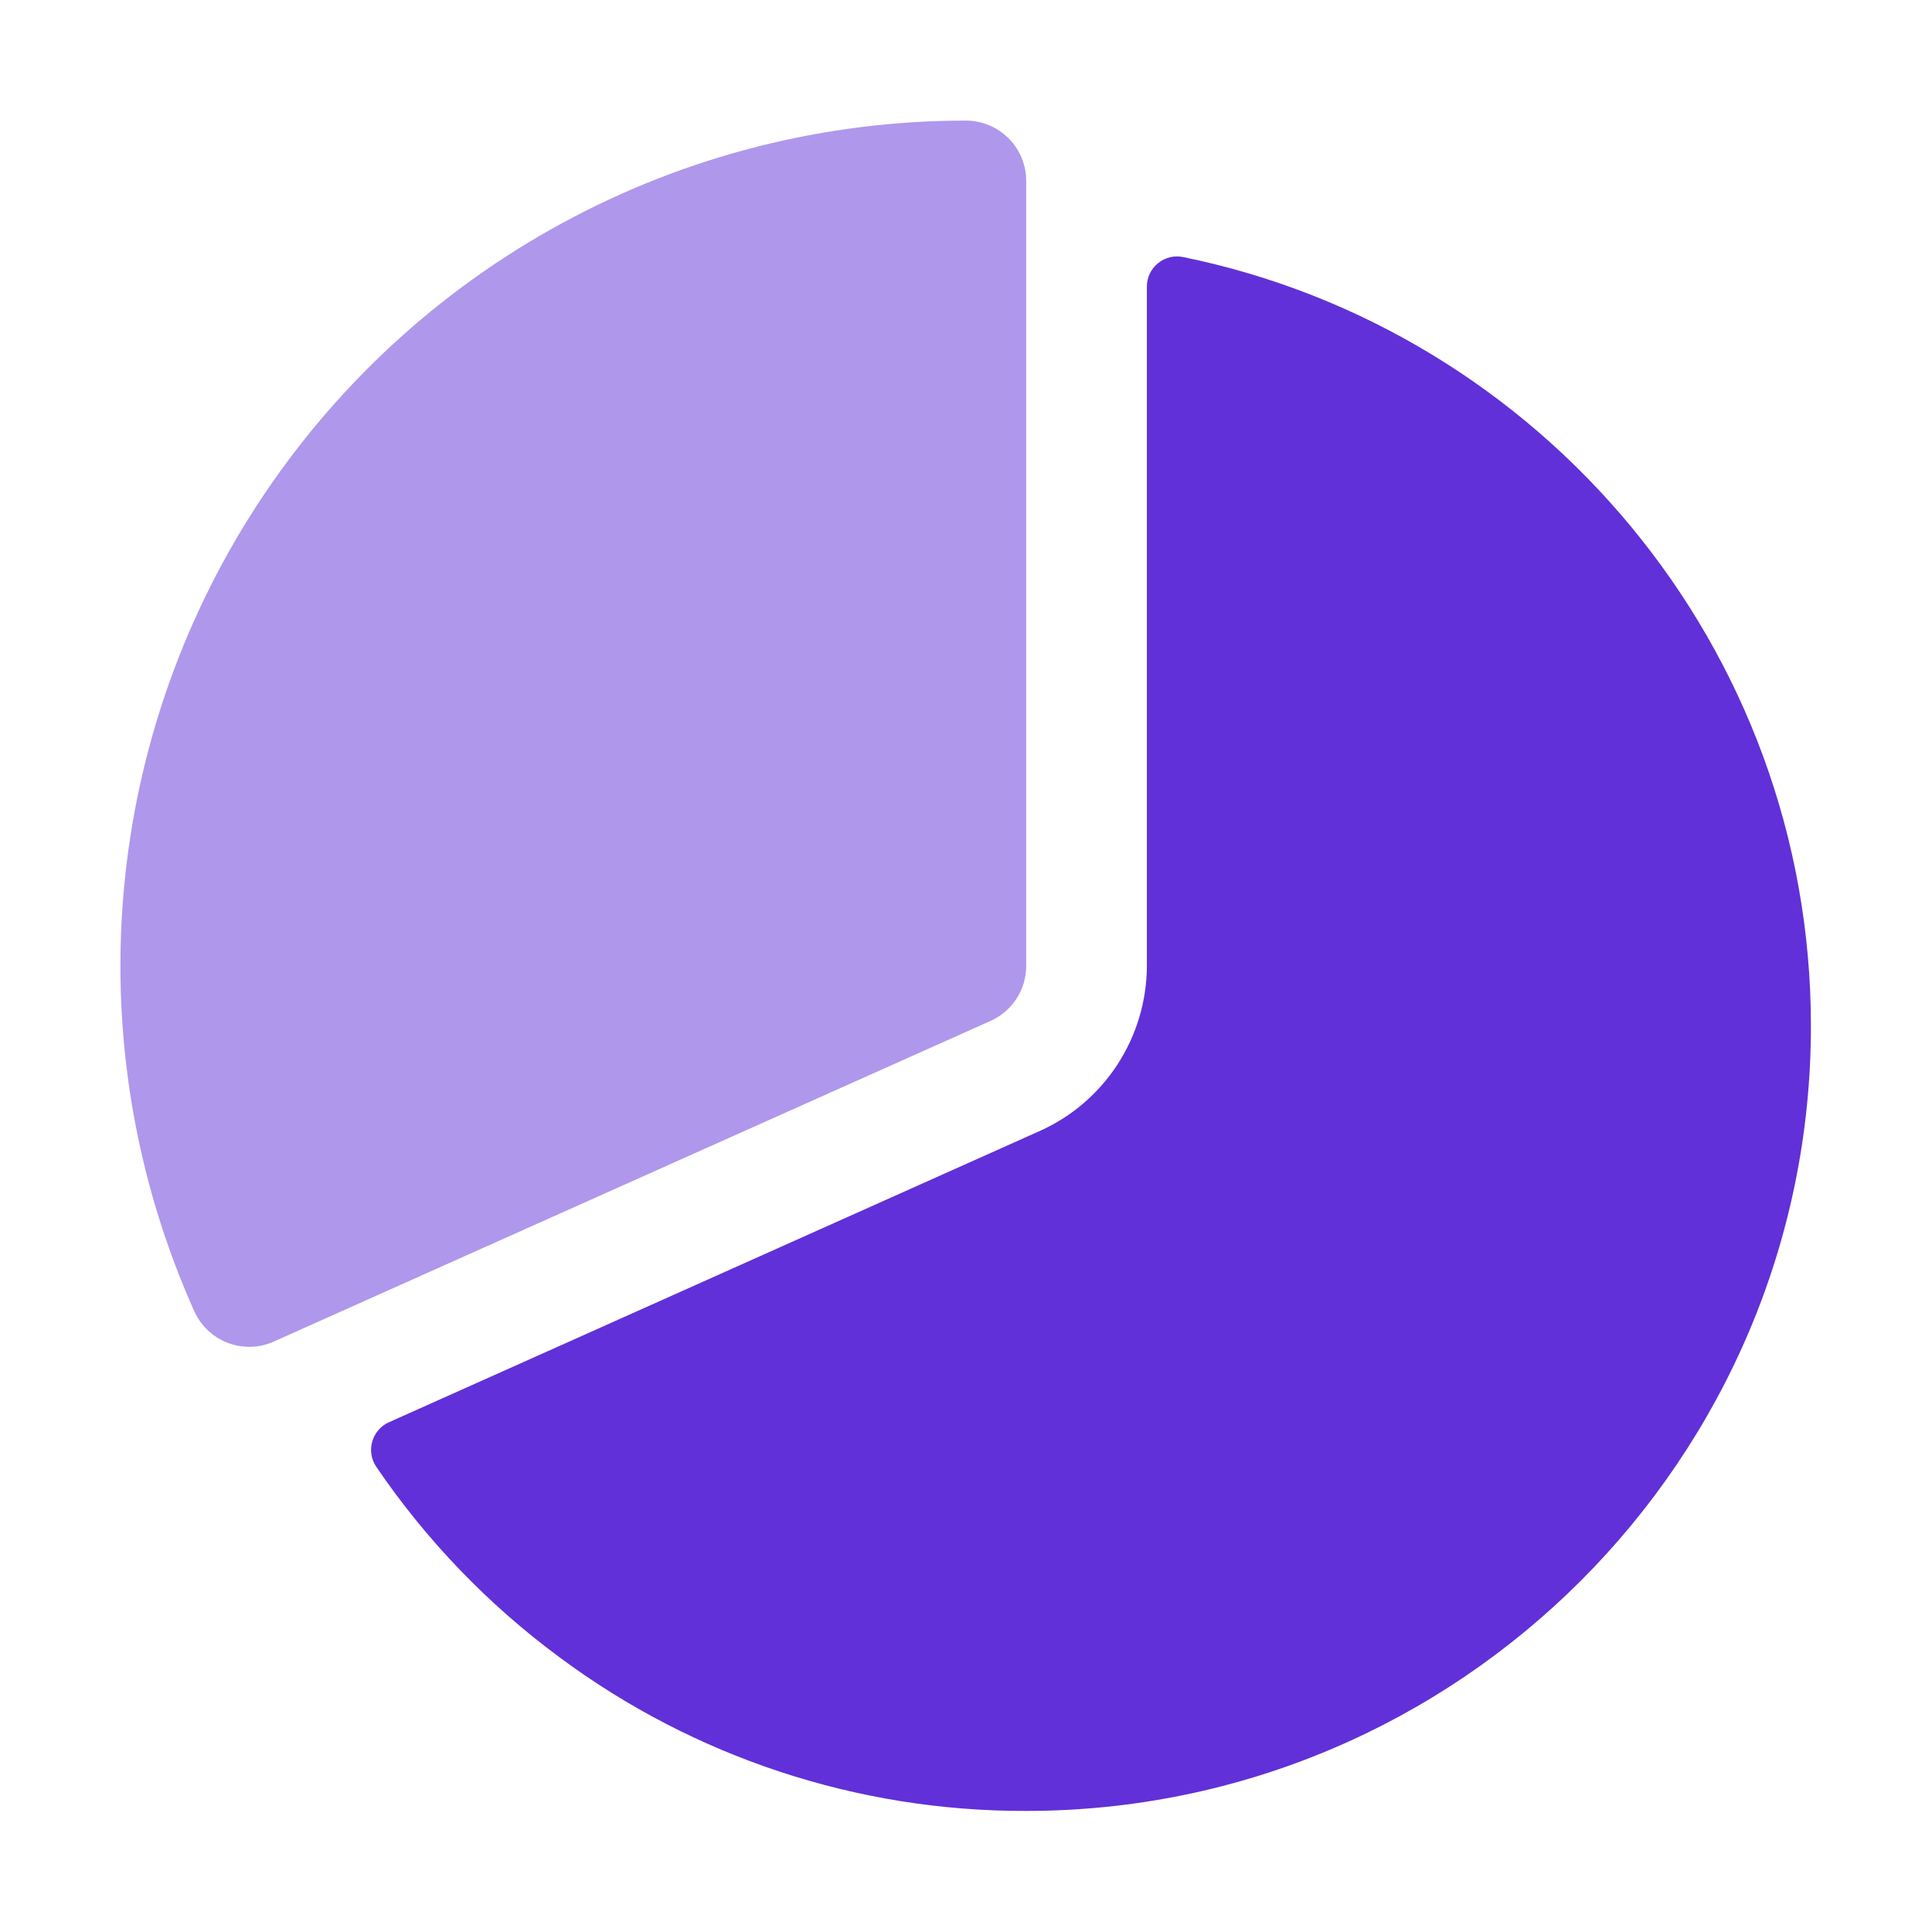
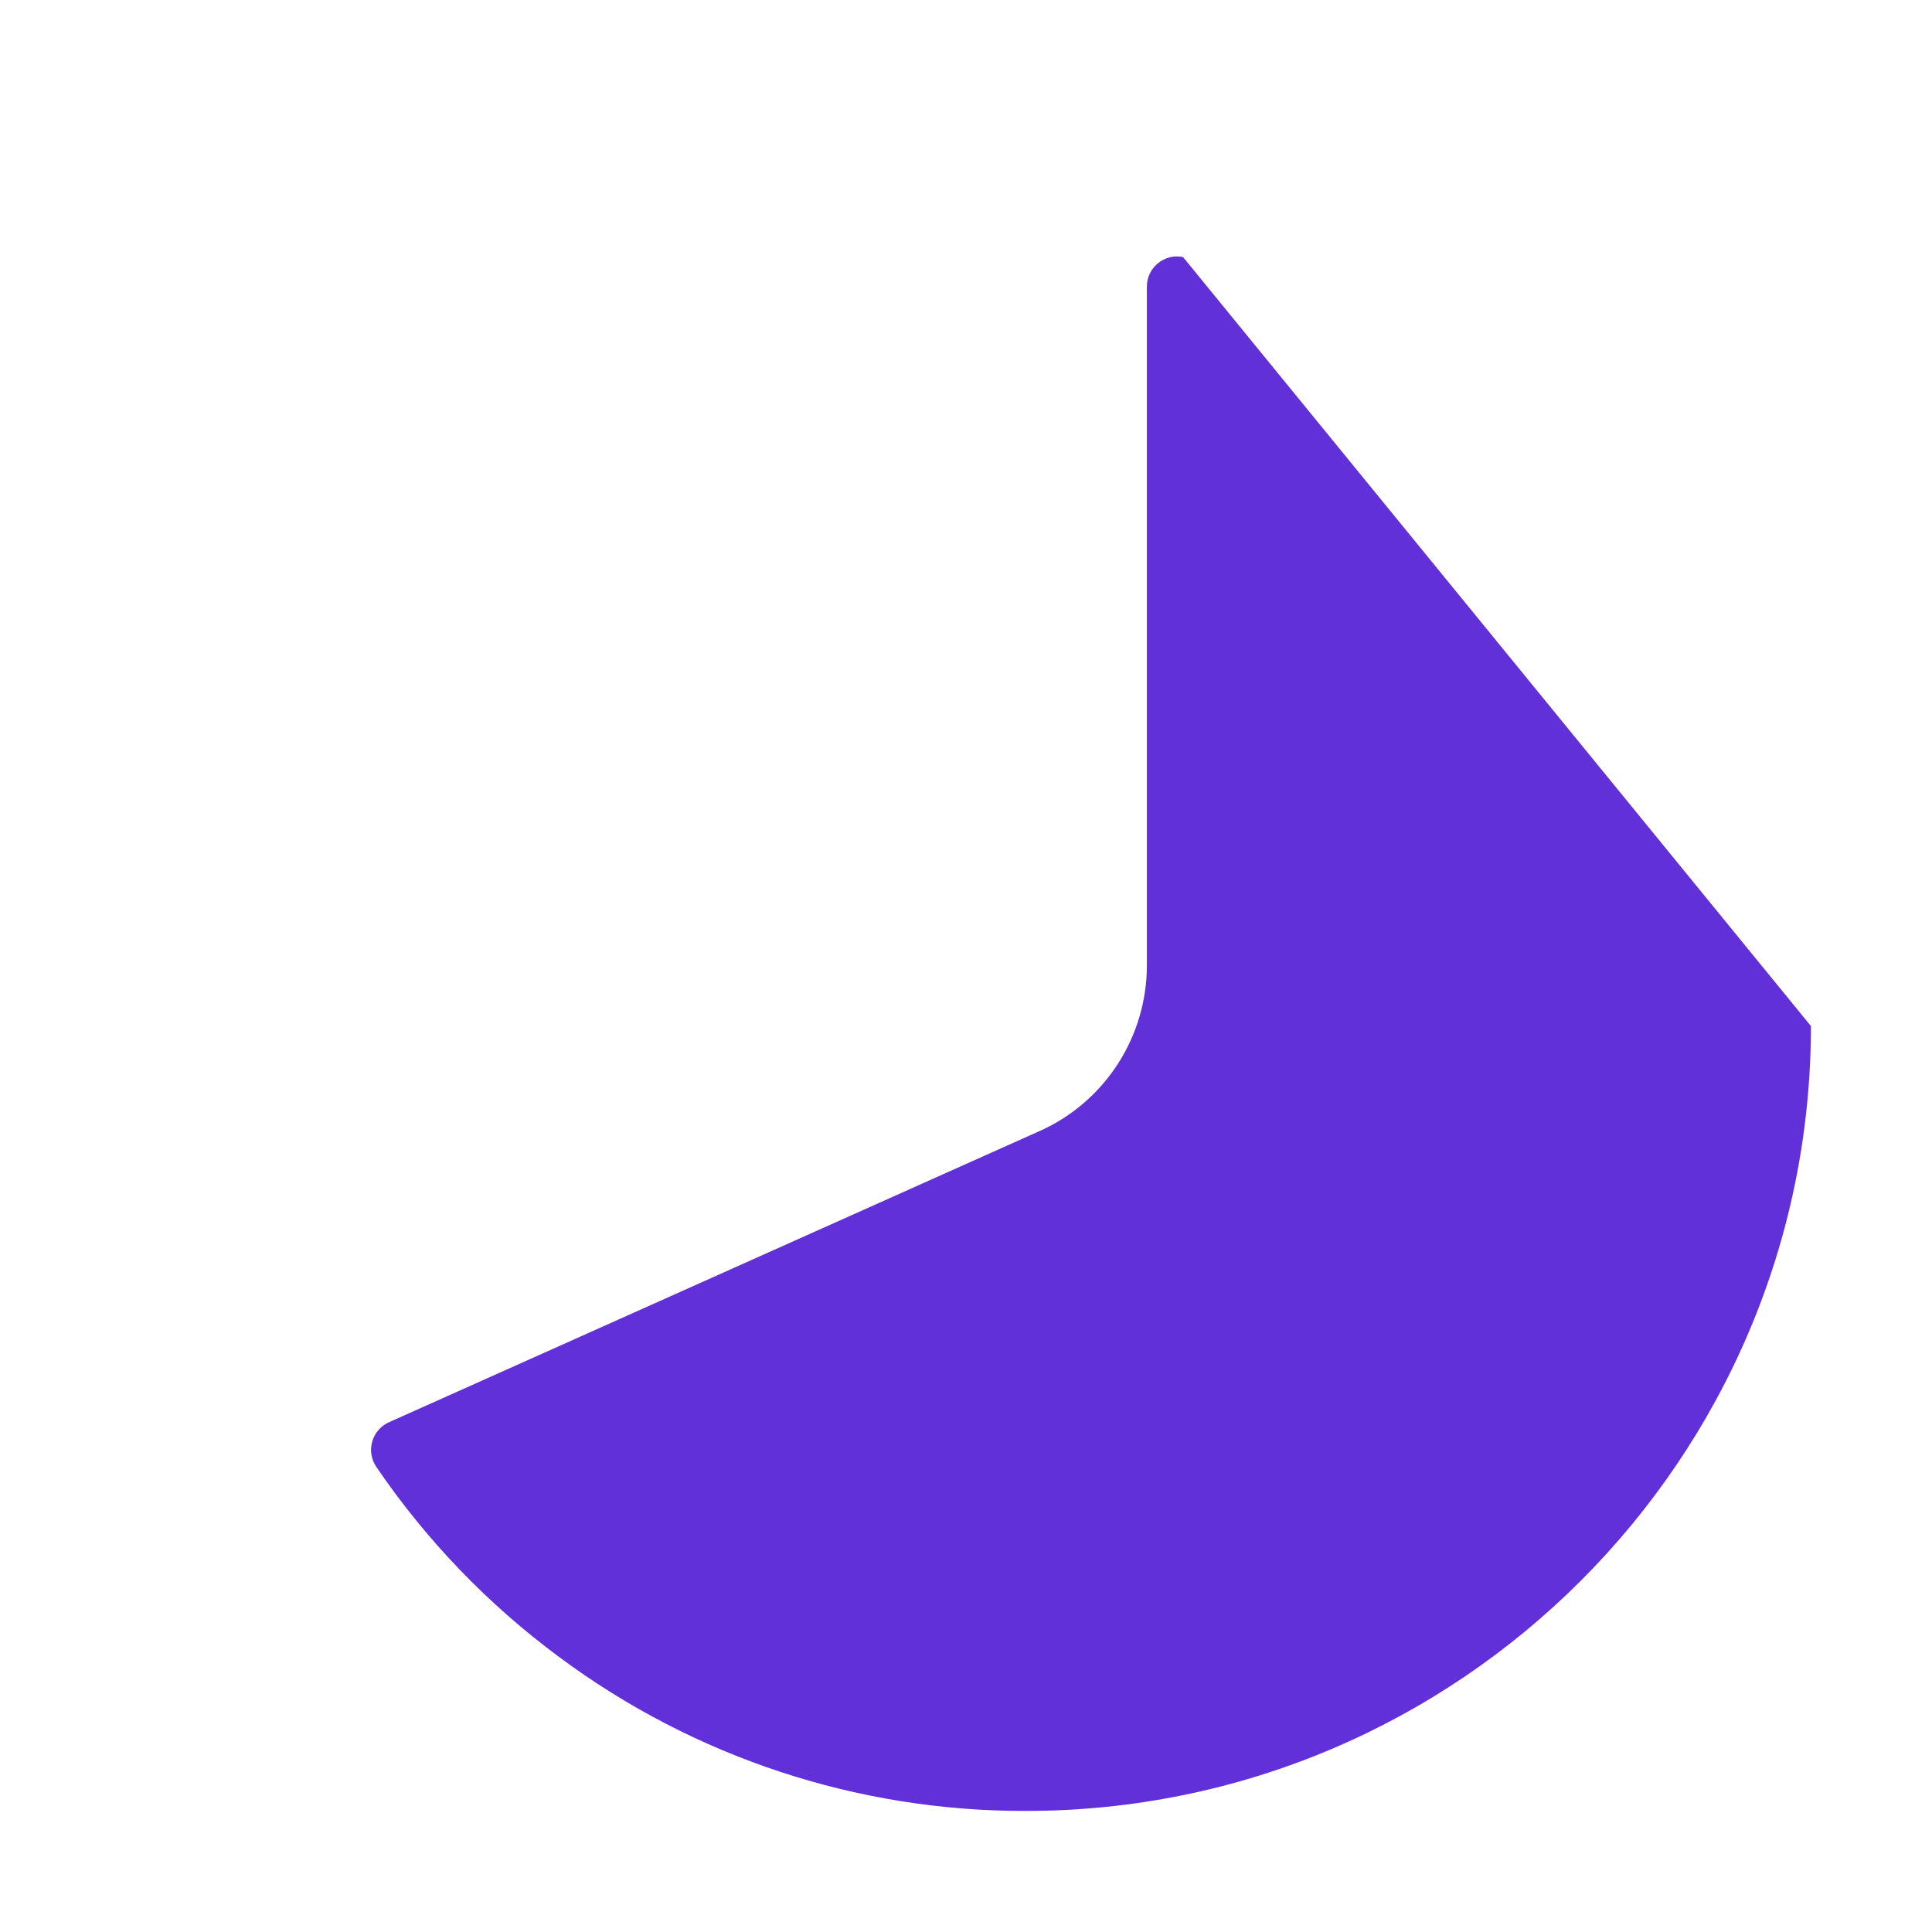
<svg xmlns="http://www.w3.org/2000/svg" width="24" height="24" viewBox="0 0 24 24" fill="none">
-   <path d="M3.098 16.731C2.953 16.731 2.811 16.689 2.69 16.611C2.568 16.532 2.472 16.42 2.413 16.288C1.697 14.689 1.392 12.936 1.527 11.189C1.662 9.442 2.232 7.757 3.185 6.287C4.138 4.817 5.443 3.608 6.983 2.772C8.522 1.935 10.246 1.498 11.998 1.498C12.197 1.498 12.388 1.577 12.529 1.718C12.669 1.858 12.748 2.049 12.748 2.248V11.997C12.748 12.142 12.707 12.284 12.628 12.405C12.549 12.527 12.437 12.623 12.305 12.682L3.404 16.664C3.308 16.708 3.203 16.731 3.098 16.731V16.731Z" fill="#6130D8" fill-opacity="0.5" />
-   <path d="M14.696 3.193C14.642 3.182 14.585 3.183 14.532 3.196C14.478 3.21 14.428 3.235 14.385 3.27C14.342 3.305 14.307 3.349 14.283 3.399C14.259 3.449 14.247 3.504 14.247 3.56V11.996C14.246 12.431 14.12 12.855 13.884 13.22C13.648 13.584 13.312 13.873 12.915 14.05L4.831 17.668C4.781 17.69 4.737 17.723 4.701 17.765C4.665 17.806 4.639 17.855 4.624 17.908C4.609 17.961 4.605 18.016 4.614 18.07C4.623 18.125 4.644 18.176 4.674 18.221C5.293 19.131 6.061 19.93 6.946 20.584C8.622 21.831 10.657 22.502 12.747 22.496C18.122 22.496 22.496 18.122 22.496 12.746C22.496 8.038 19.141 4.099 14.696 3.193Z" fill="#6130D8" />
+   <path d="M14.696 3.193C14.642 3.182 14.585 3.183 14.532 3.196C14.478 3.21 14.428 3.235 14.385 3.27C14.342 3.305 14.307 3.349 14.283 3.399C14.259 3.449 14.247 3.504 14.247 3.56V11.996C14.246 12.431 14.12 12.855 13.884 13.22C13.648 13.584 13.312 13.873 12.915 14.05L4.831 17.668C4.781 17.69 4.737 17.723 4.701 17.765C4.665 17.806 4.639 17.855 4.624 17.908C4.609 17.961 4.605 18.016 4.614 18.07C4.623 18.125 4.644 18.176 4.674 18.221C5.293 19.131 6.061 19.93 6.946 20.584C8.622 21.831 10.657 22.502 12.747 22.496C18.122 22.496 22.496 18.122 22.496 12.746Z" fill="#6130D8" />
</svg>